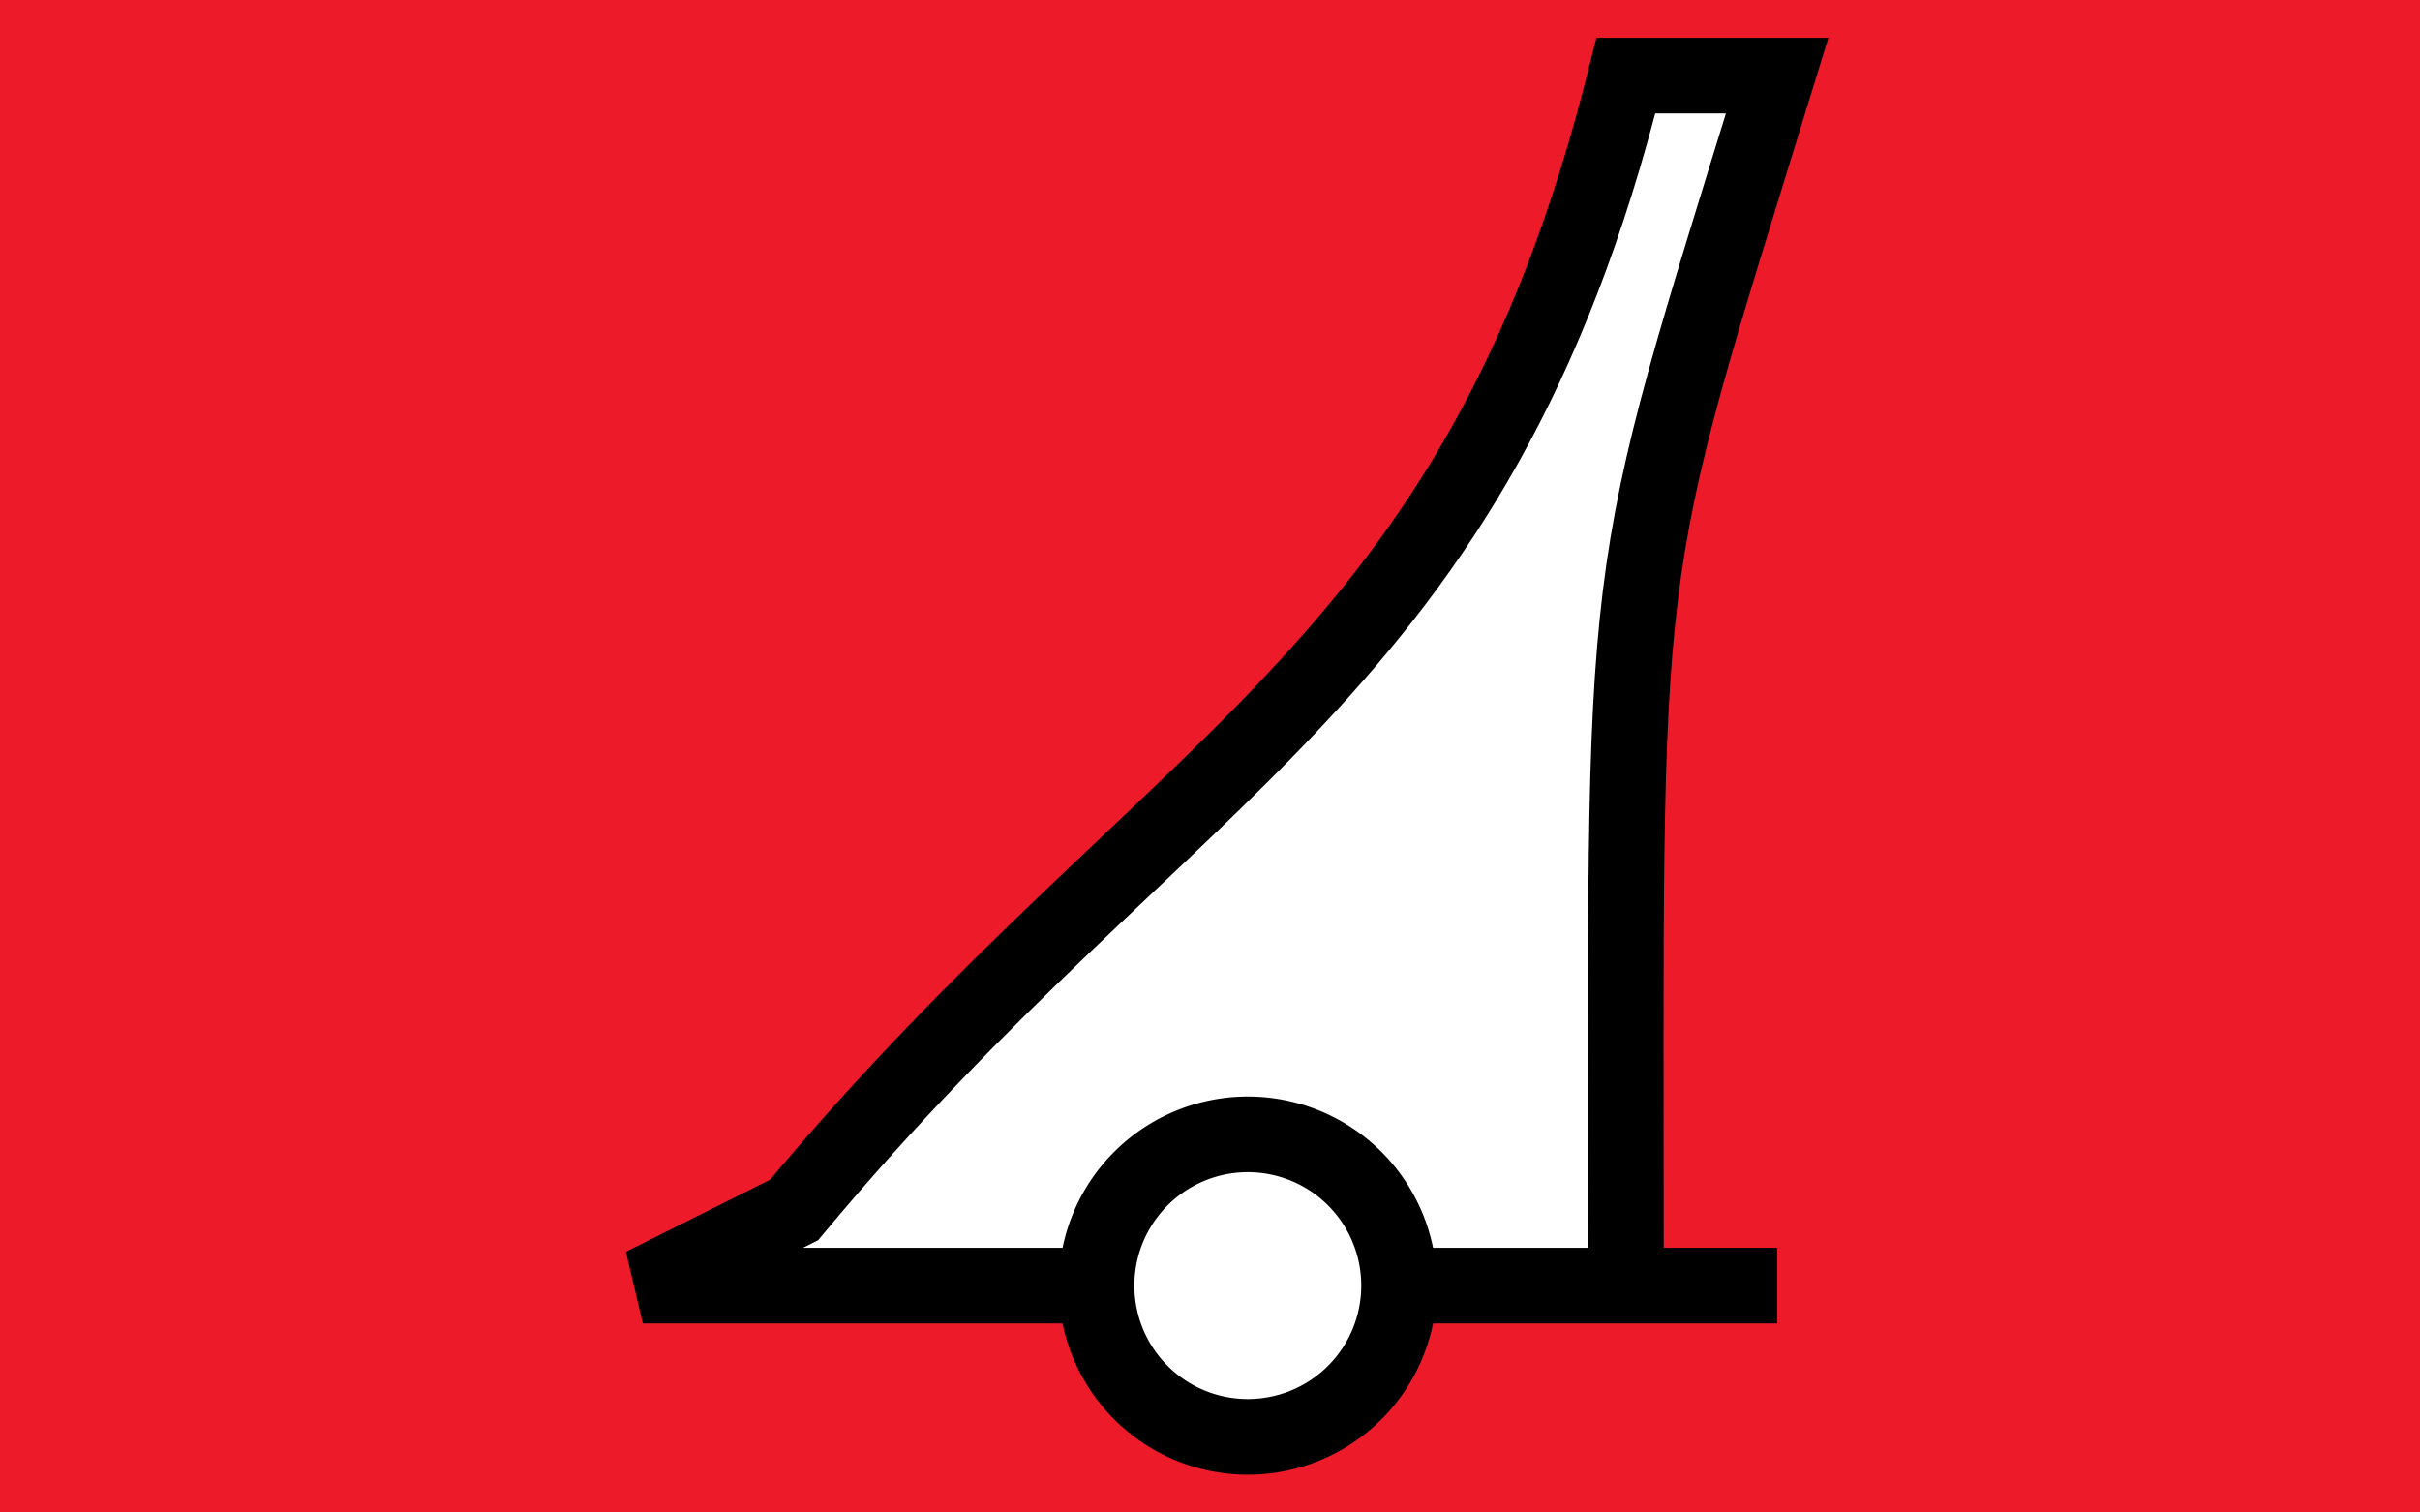
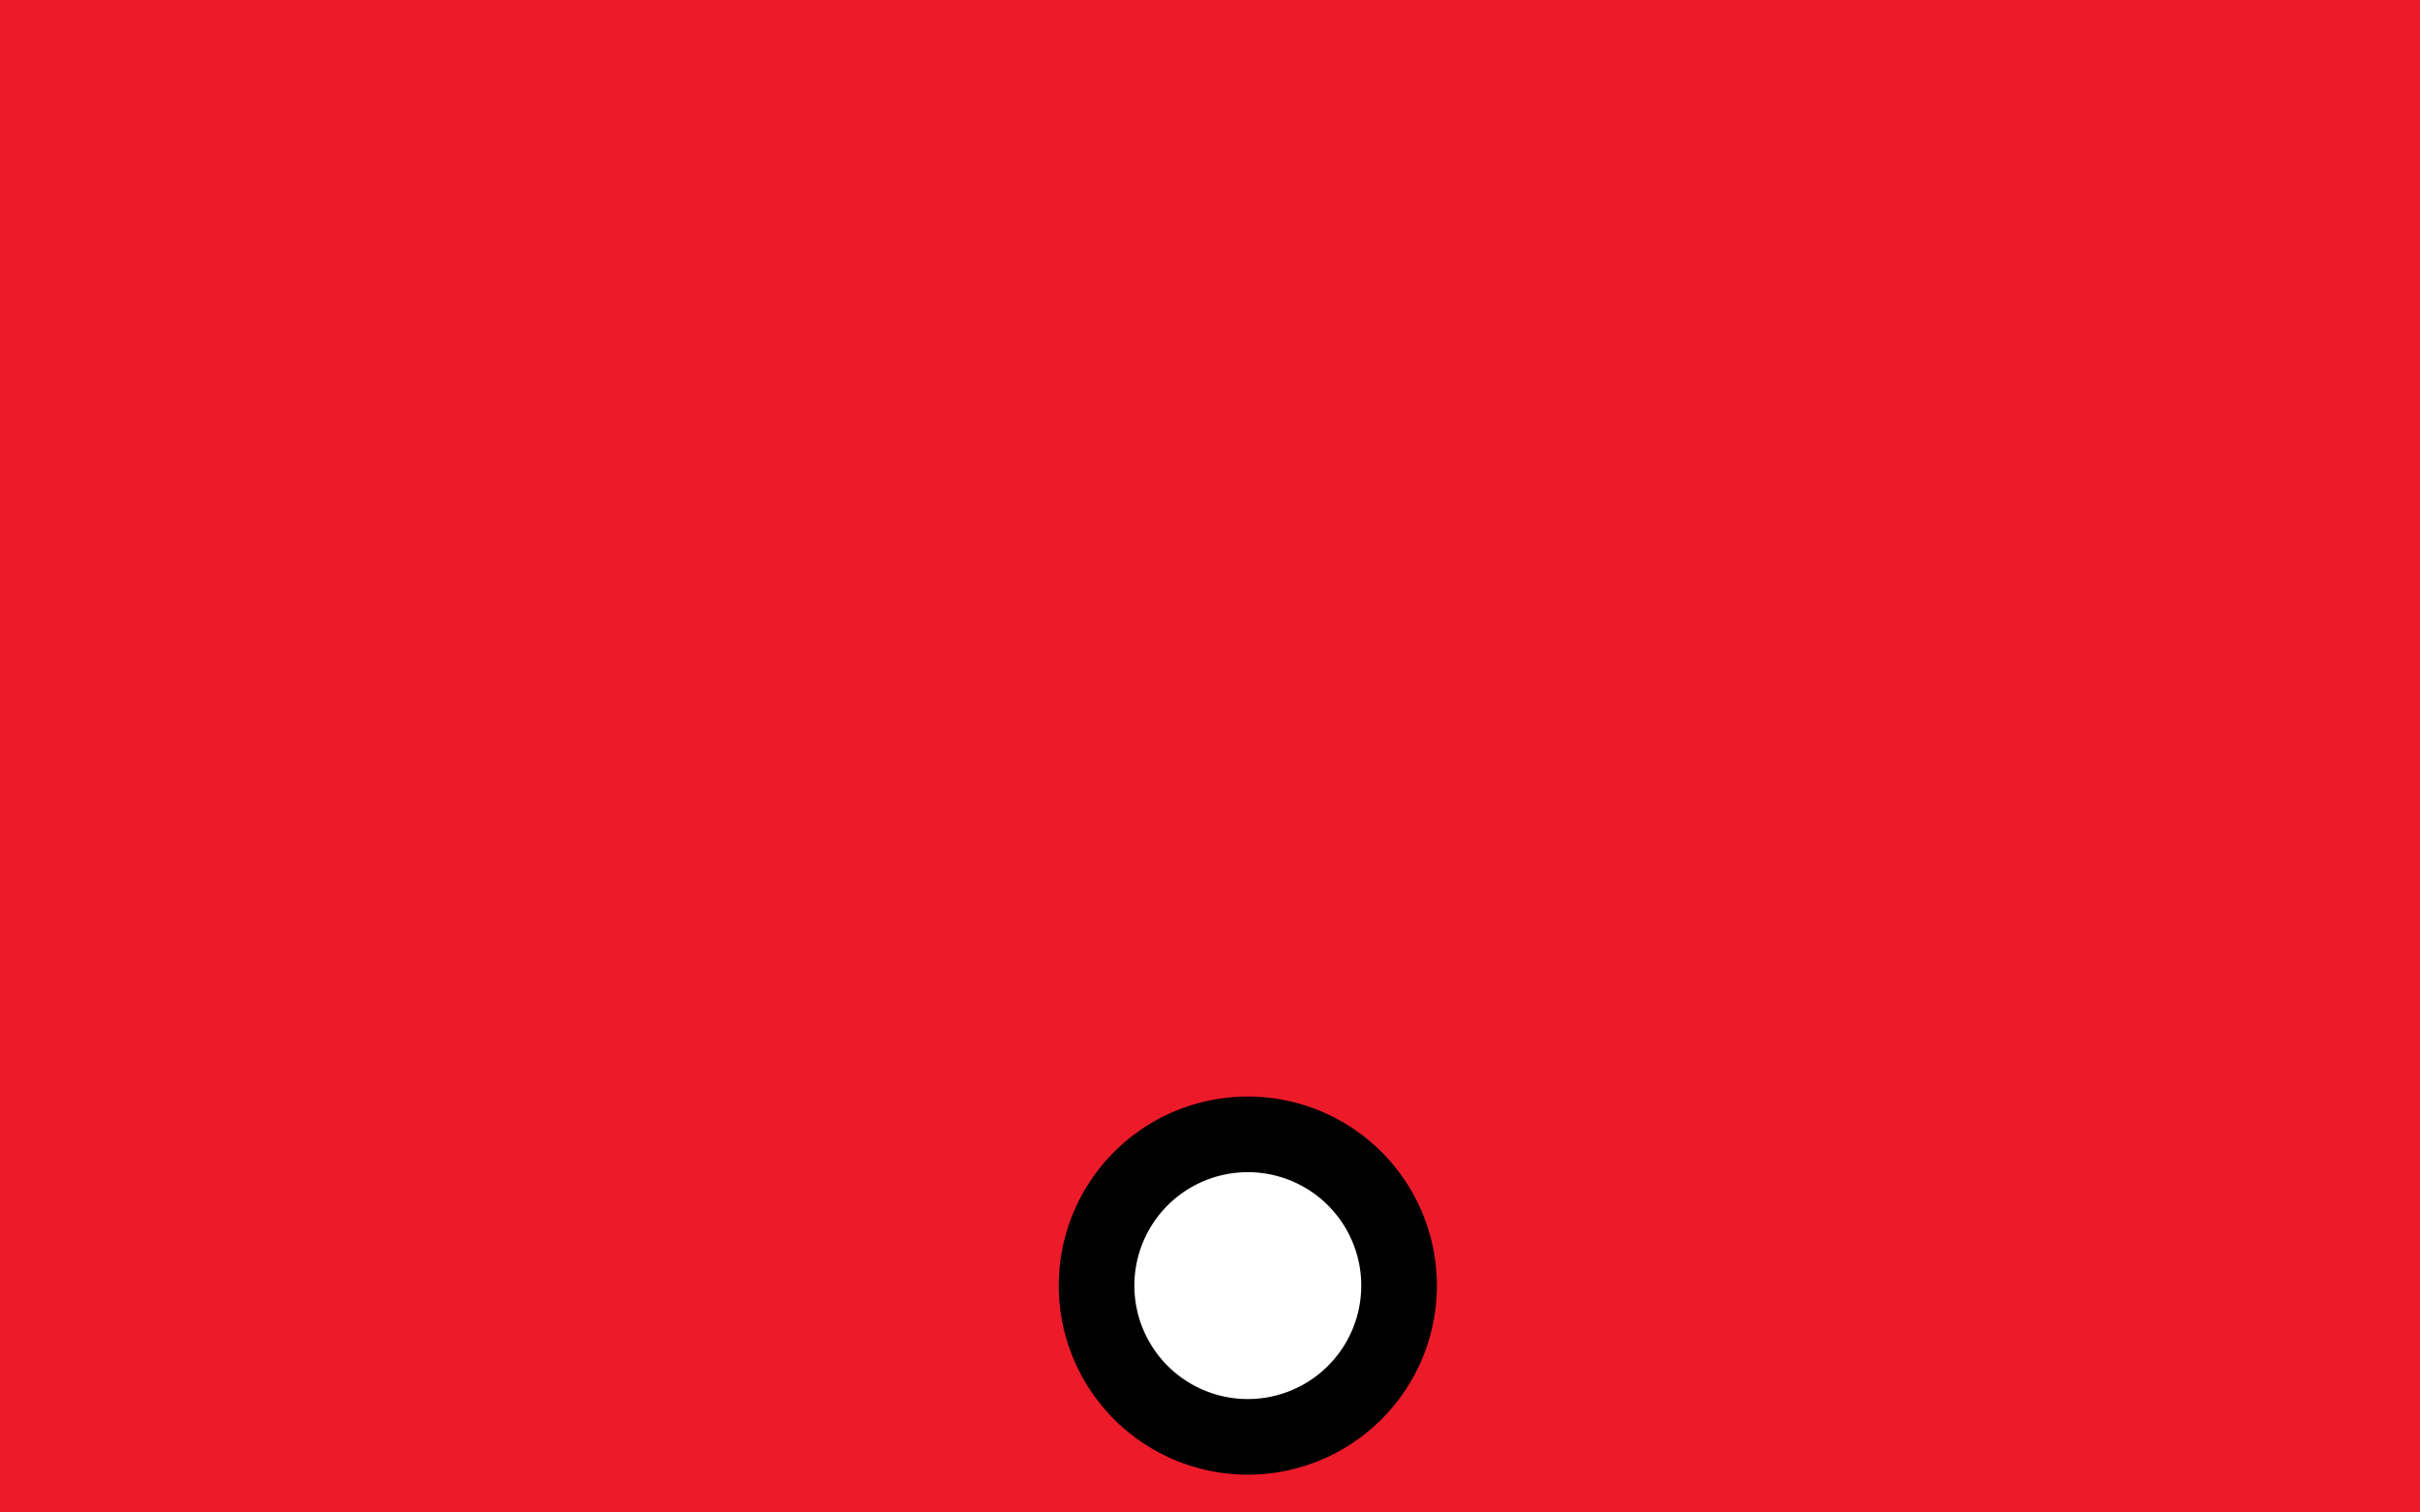
<svg xmlns="http://www.w3.org/2000/svg" width="32" height="20">
  <rect id="background" style="fill:#ed1b2a;fill-opacity:1;stroke:none" width="32" height="20" x="0" y="0" />
  <g id="symbol">
-     <path d="m 23.5,17 -2,0 c 0,-10 -0.158,-9 2,-16 l -2,0 c -2,8 -6,9 -11,15 l -2,1 z" id="upperpart" style="fill:#ffffff;stroke:#000000;stroke-width:1px;stroke-linecap:butt;stroke-linejoin:miter;stroke-opacity:1" />
    <path d="m 34,27 a 2,2 0 1 1 -4,0 2,2 0 1 1 4,0 z" transform="translate(-15.5,-10)" id="wheel" style="fill:#ffffff;stroke:#000000;stroke-width:1;stroke-opacity:1" />
  </g>
</svg>